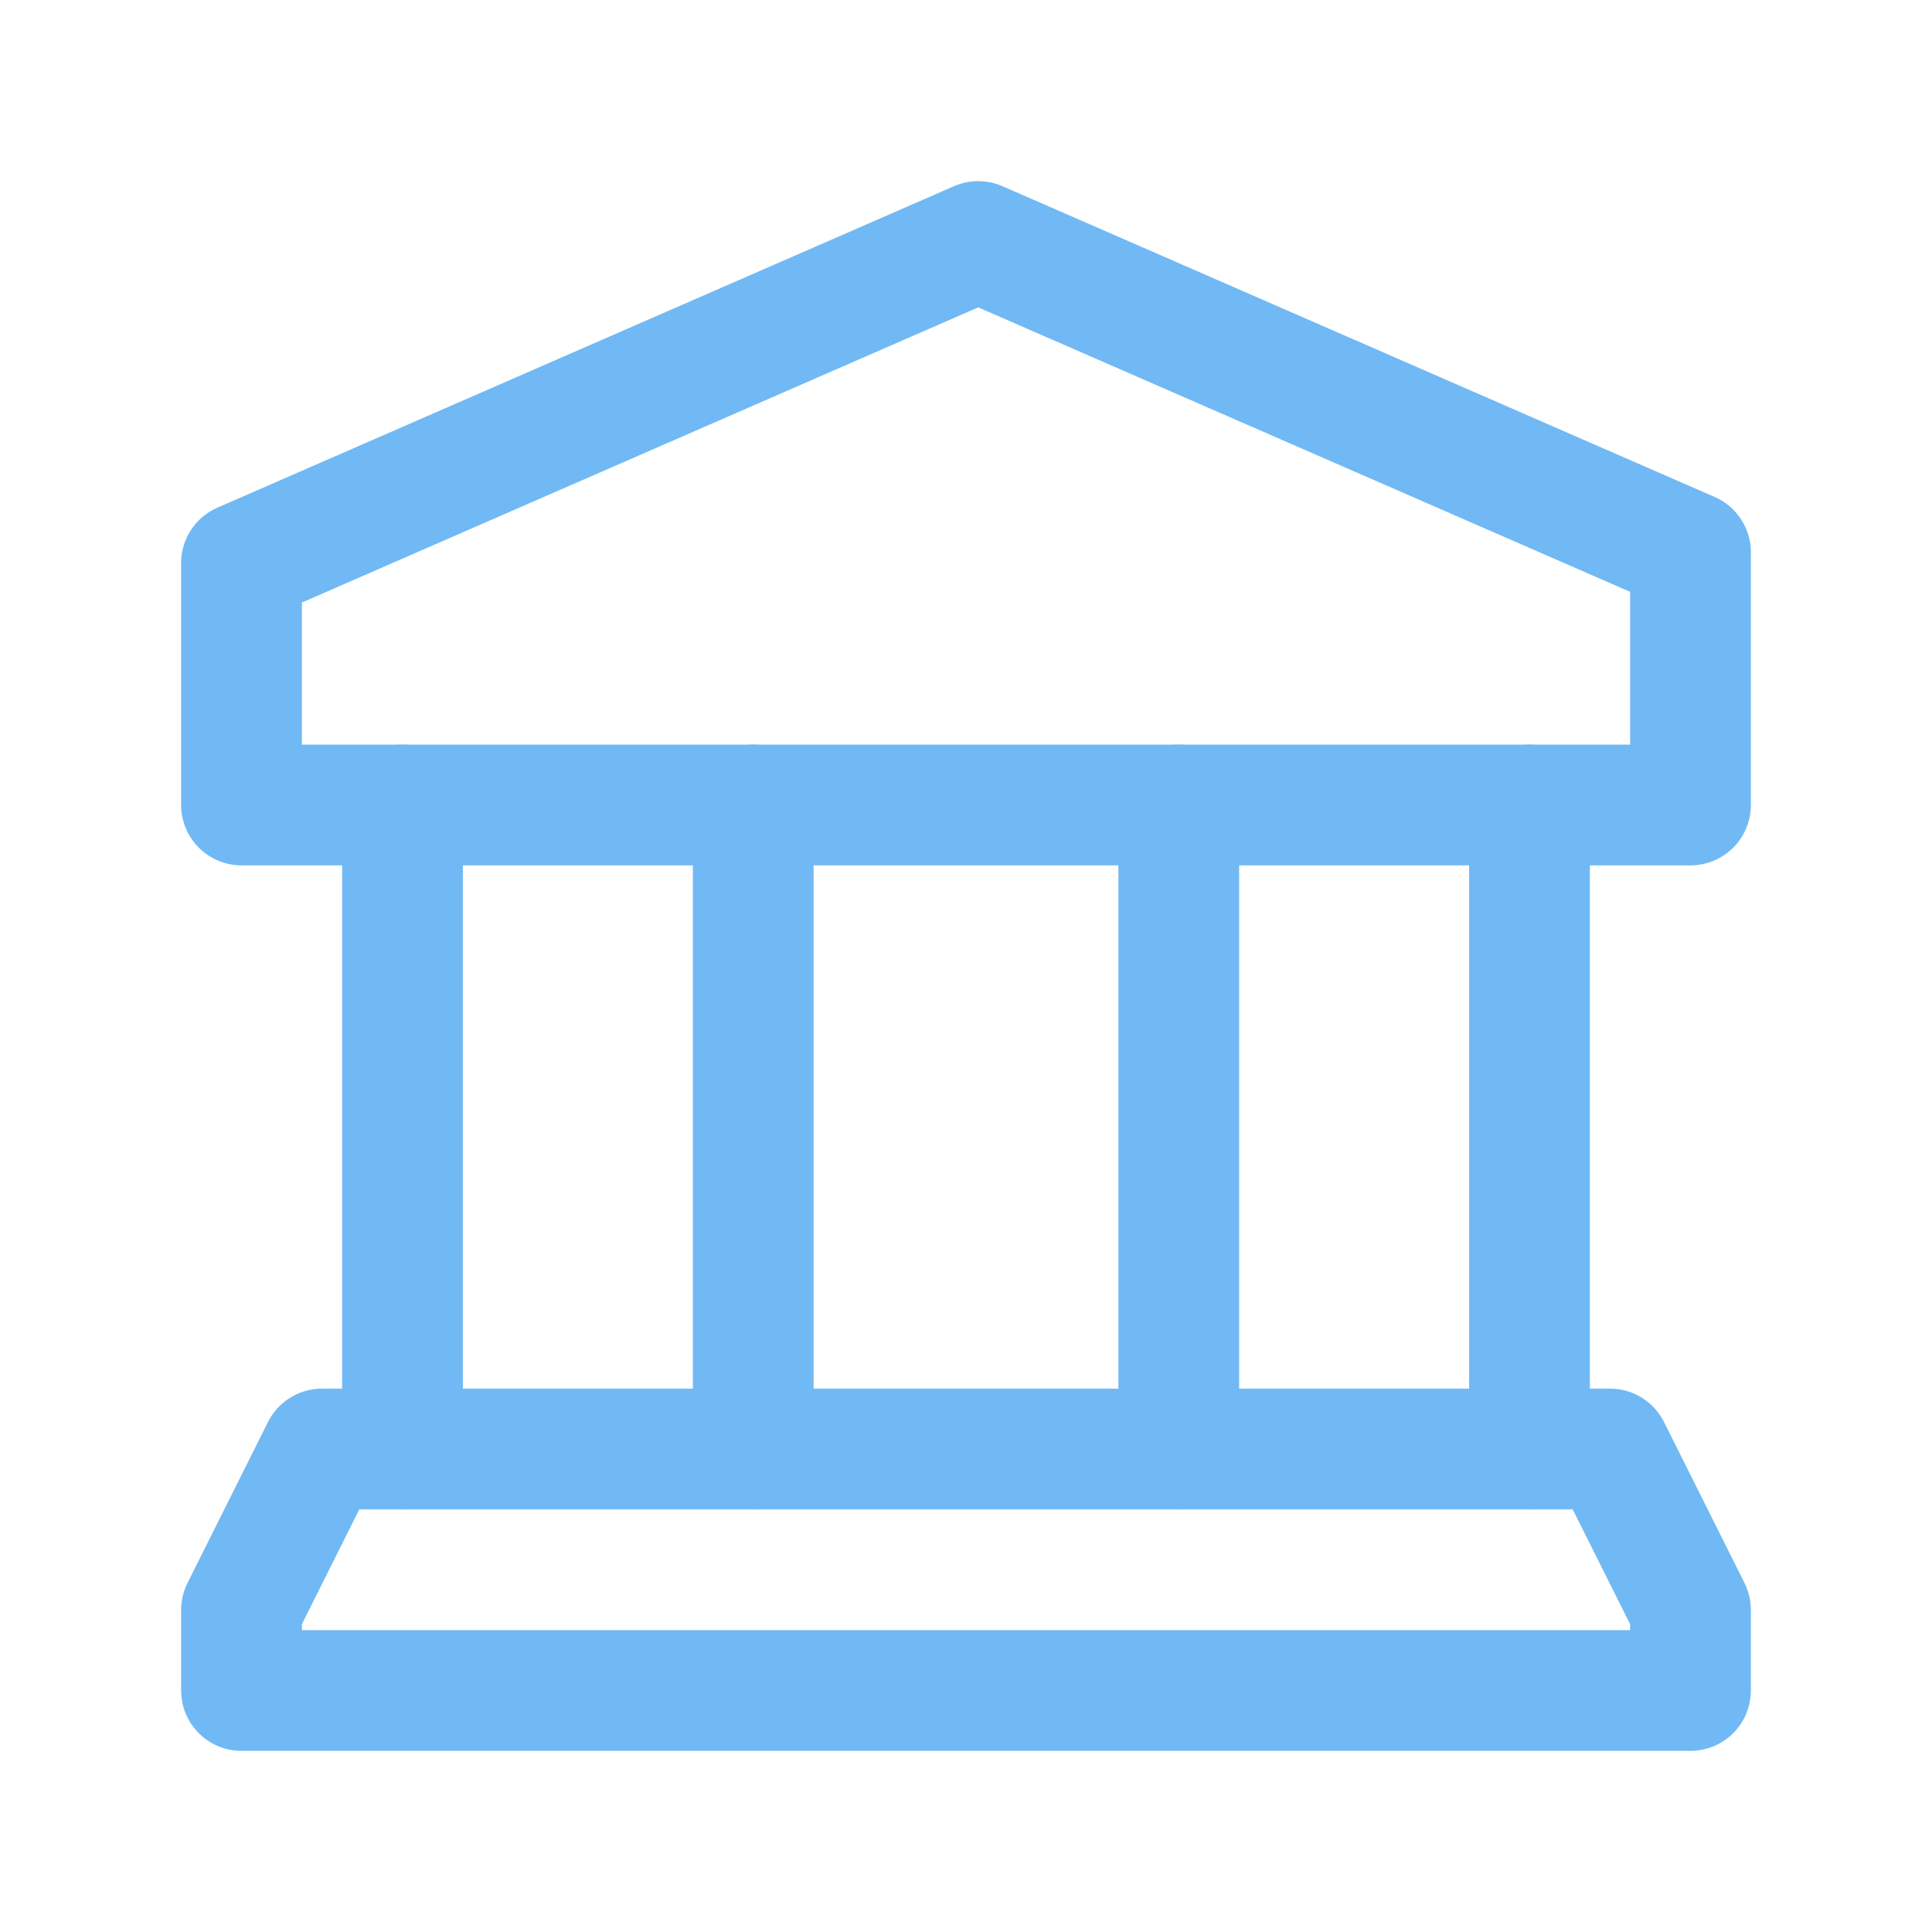
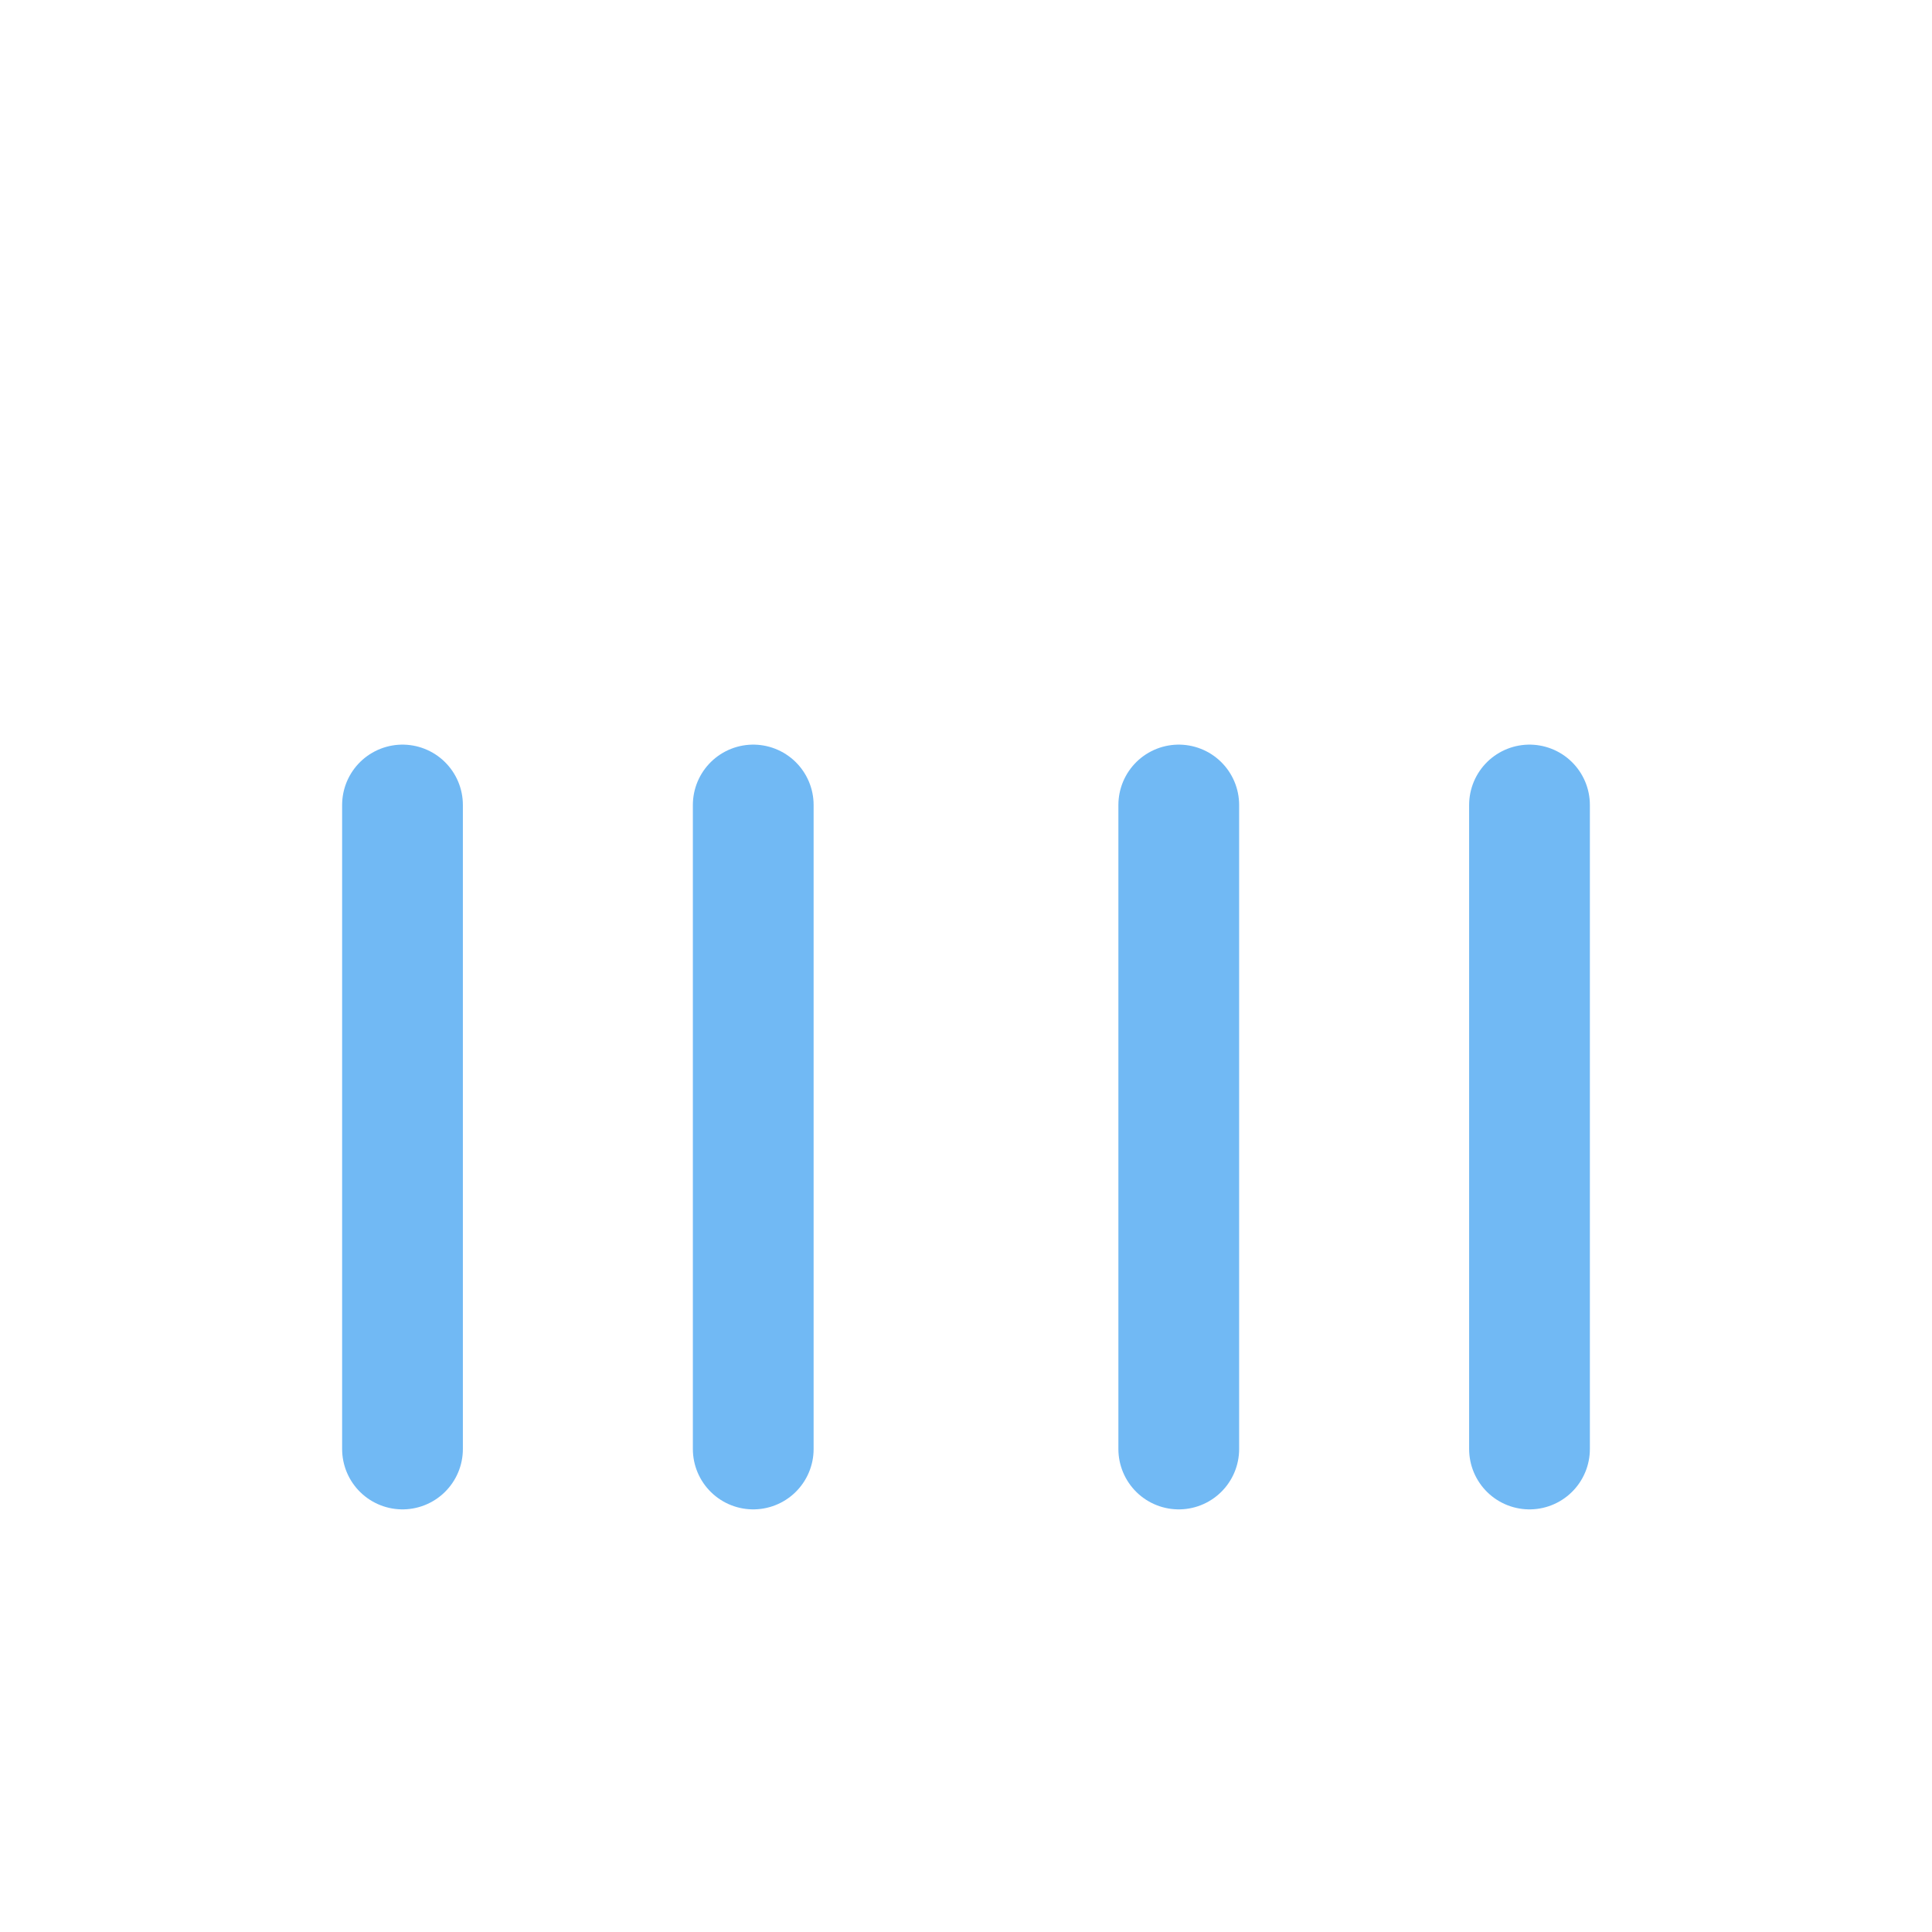
<svg xmlns="http://www.w3.org/2000/svg" width="24" height="24" fill="none">
-   <path clip-rule="evenodd" d="M21 10H3V6.994L12.152 3 21 6.861V10z" stroke="#71B9F4" stroke-width="1.5" stroke-linecap="round" stroke-linejoin="round" />
  <path d="M14.643 10v8M19 18v-8M14.643 10v8M19 18v-8M5 10v8M9.357 18v-8M5 10v8M9.357 18v-8" stroke="#71B9F4" stroke-width="1.5" stroke-linecap="round" stroke-linejoin="round" />
-   <path clip-rule="evenodd" d="M3 21h18v-1l-1-2H4l-1 2v1z" stroke="#71B9F4" stroke-width="1.5" stroke-linecap="round" stroke-linejoin="round" />
</svg>